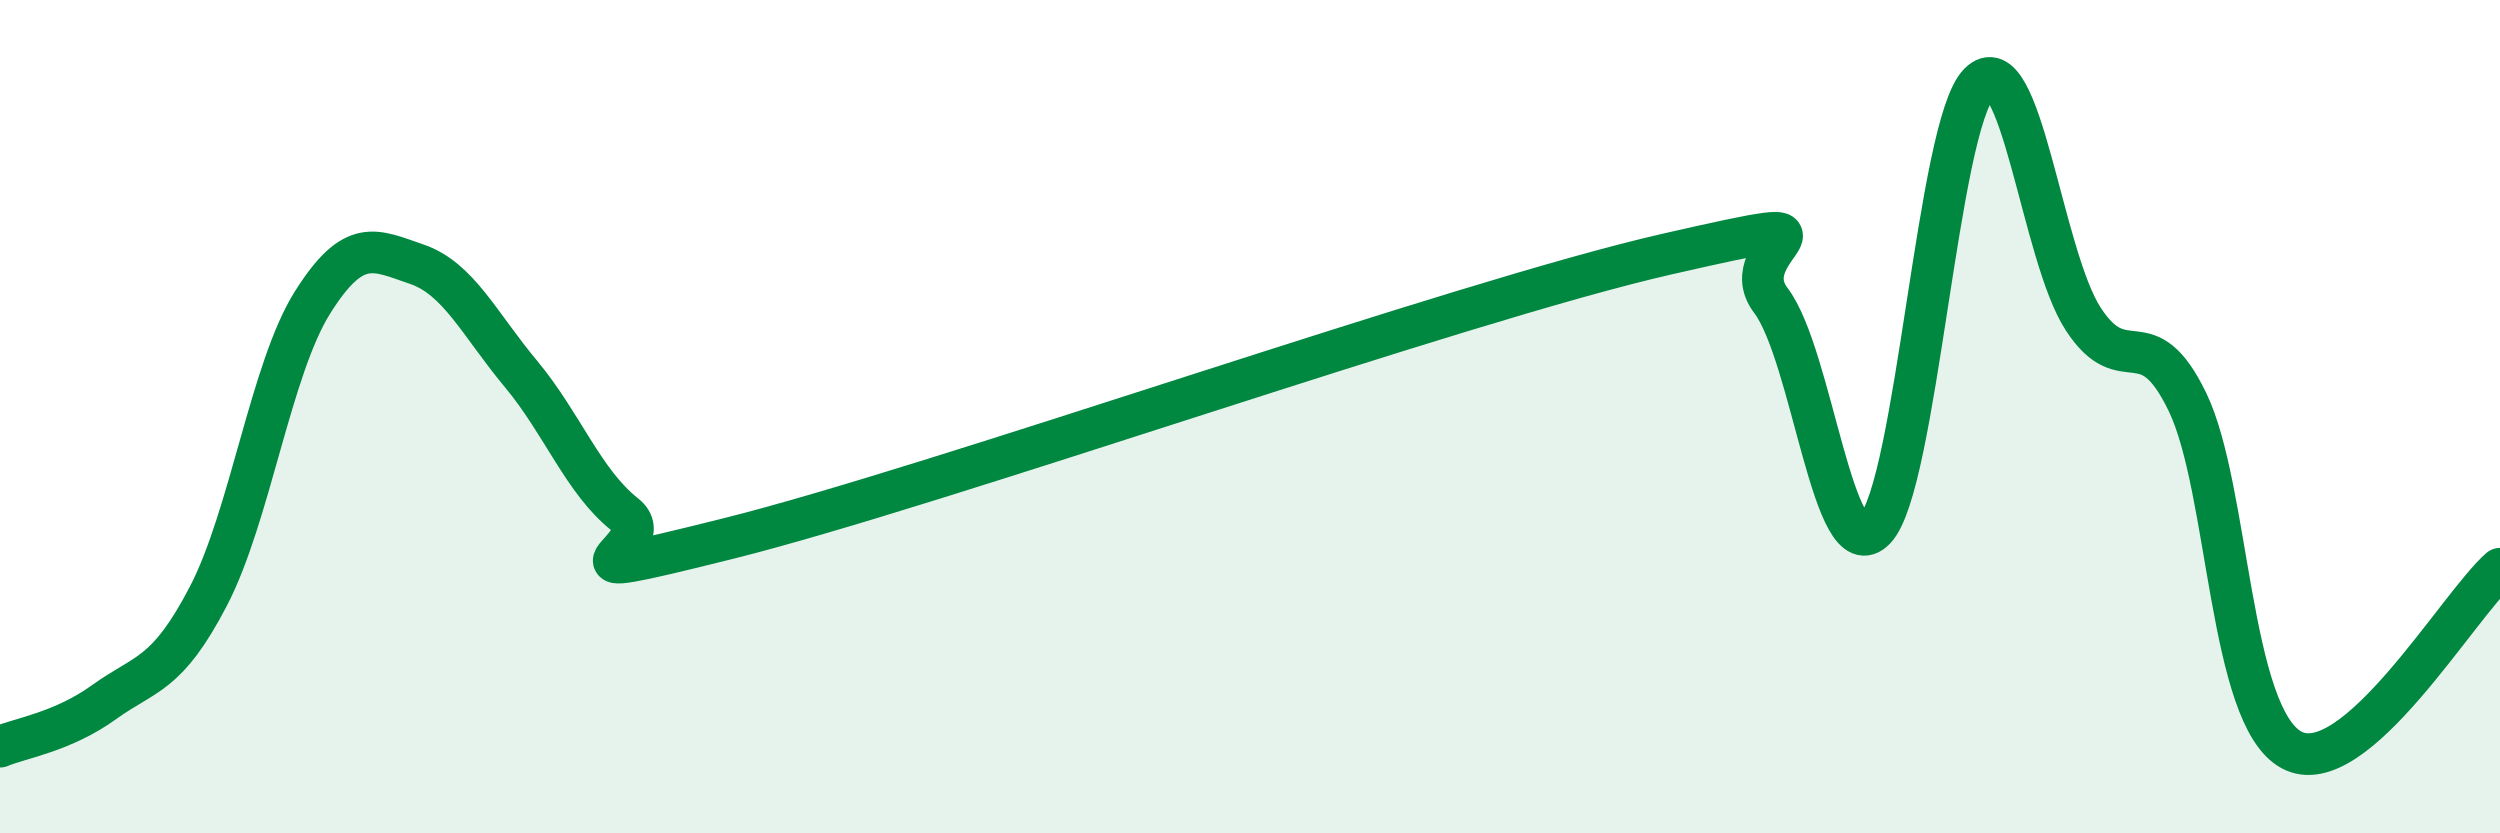
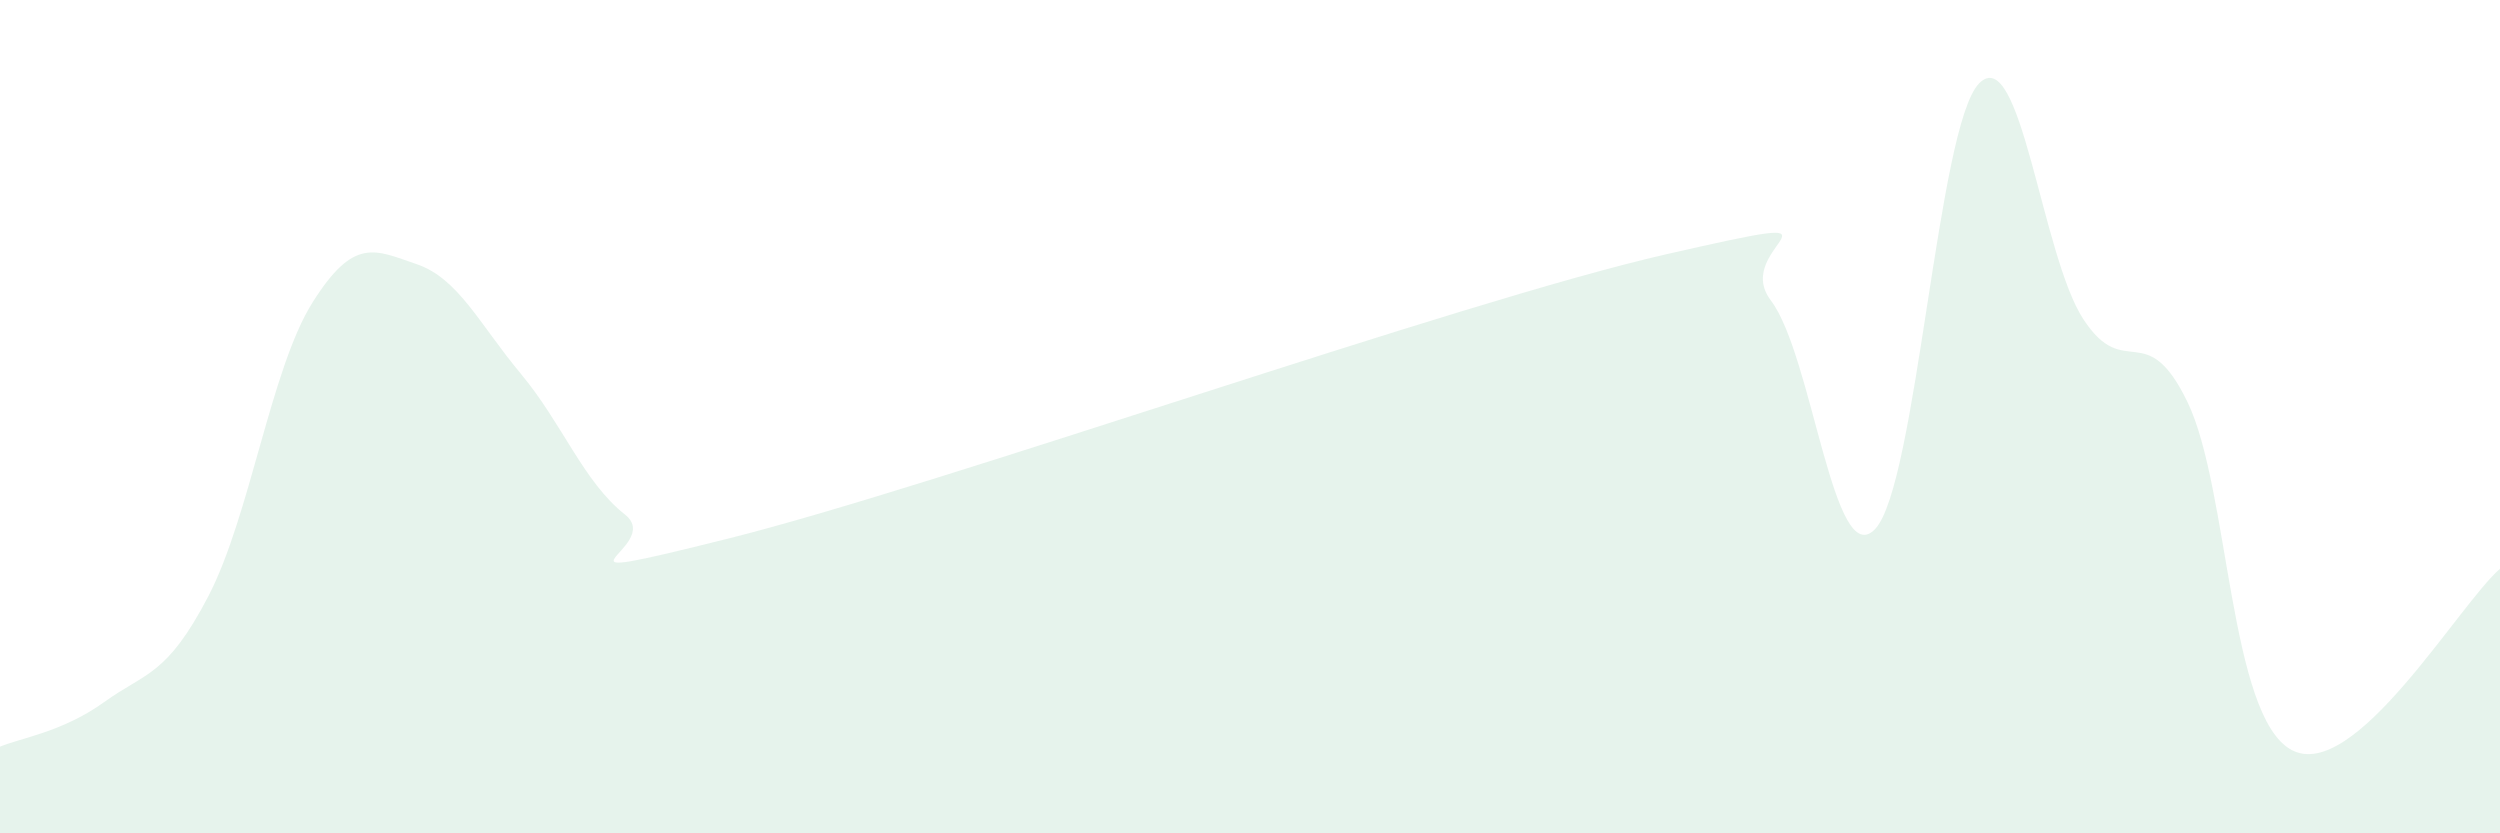
<svg xmlns="http://www.w3.org/2000/svg" width="60" height="20" viewBox="0 0 60 20">
  <path d="M 0,17.92 C 0.5,17.71 1.5,17.57 2.5,16.85 C 3.5,16.13 4,16.23 5,14.31 C 6,12.39 6.5,8.85 7.5,7.26 C 8.5,5.67 9,6 10,6.34 C 11,6.68 11.5,7.77 12.5,8.97 C 13.5,10.17 14,11.56 15,12.35 C 16,13.14 12.5,14.17 17.5,12.92 C 22.5,11.67 35,7.24 40,6.1 C 45,4.96 41.5,5.89 42.5,7.21 C 43.5,8.53 44,13.74 45,12.7 C 46,11.66 46.5,3.01 47.5,2 C 48.5,0.99 49,6.13 50,7.66 C 51,9.19 51.5,7.58 52.5,9.65 C 53.5,11.72 53.5,17.2 55,18 C 56.5,18.8 59,14.52 60,13.65L60 20L0 20Z" fill="#008740" opacity="0.1" stroke-linecap="round" stroke-linejoin="round" />
-   <path d="M 0,17.92 C 0.5,17.71 1.5,17.57 2.5,16.85 C 3.5,16.13 4,16.23 5,14.31 C 6,12.39 6.5,8.85 7.5,7.26 C 8.5,5.67 9,6 10,6.34 C 11,6.68 11.5,7.77 12.5,8.97 C 13.5,10.17 14,11.56 15,12.35 C 16,13.14 12.5,14.17 17.5,12.92 C 22.5,11.67 35,7.24 40,6.1 C 45,4.96 41.5,5.89 42.5,7.21 C 43.5,8.53 44,13.74 45,12.7 C 46,11.66 46.5,3.01 47.5,2 C 48.5,0.99 49,6.13 50,7.66 C 51,9.19 51.5,7.58 52.5,9.65 C 53.5,11.72 53.5,17.2 55,18 C 56.5,18.8 59,14.52 60,13.65" stroke="#008740" stroke-width="1" fill="none" stroke-linecap="round" stroke-linejoin="round" />
</svg>